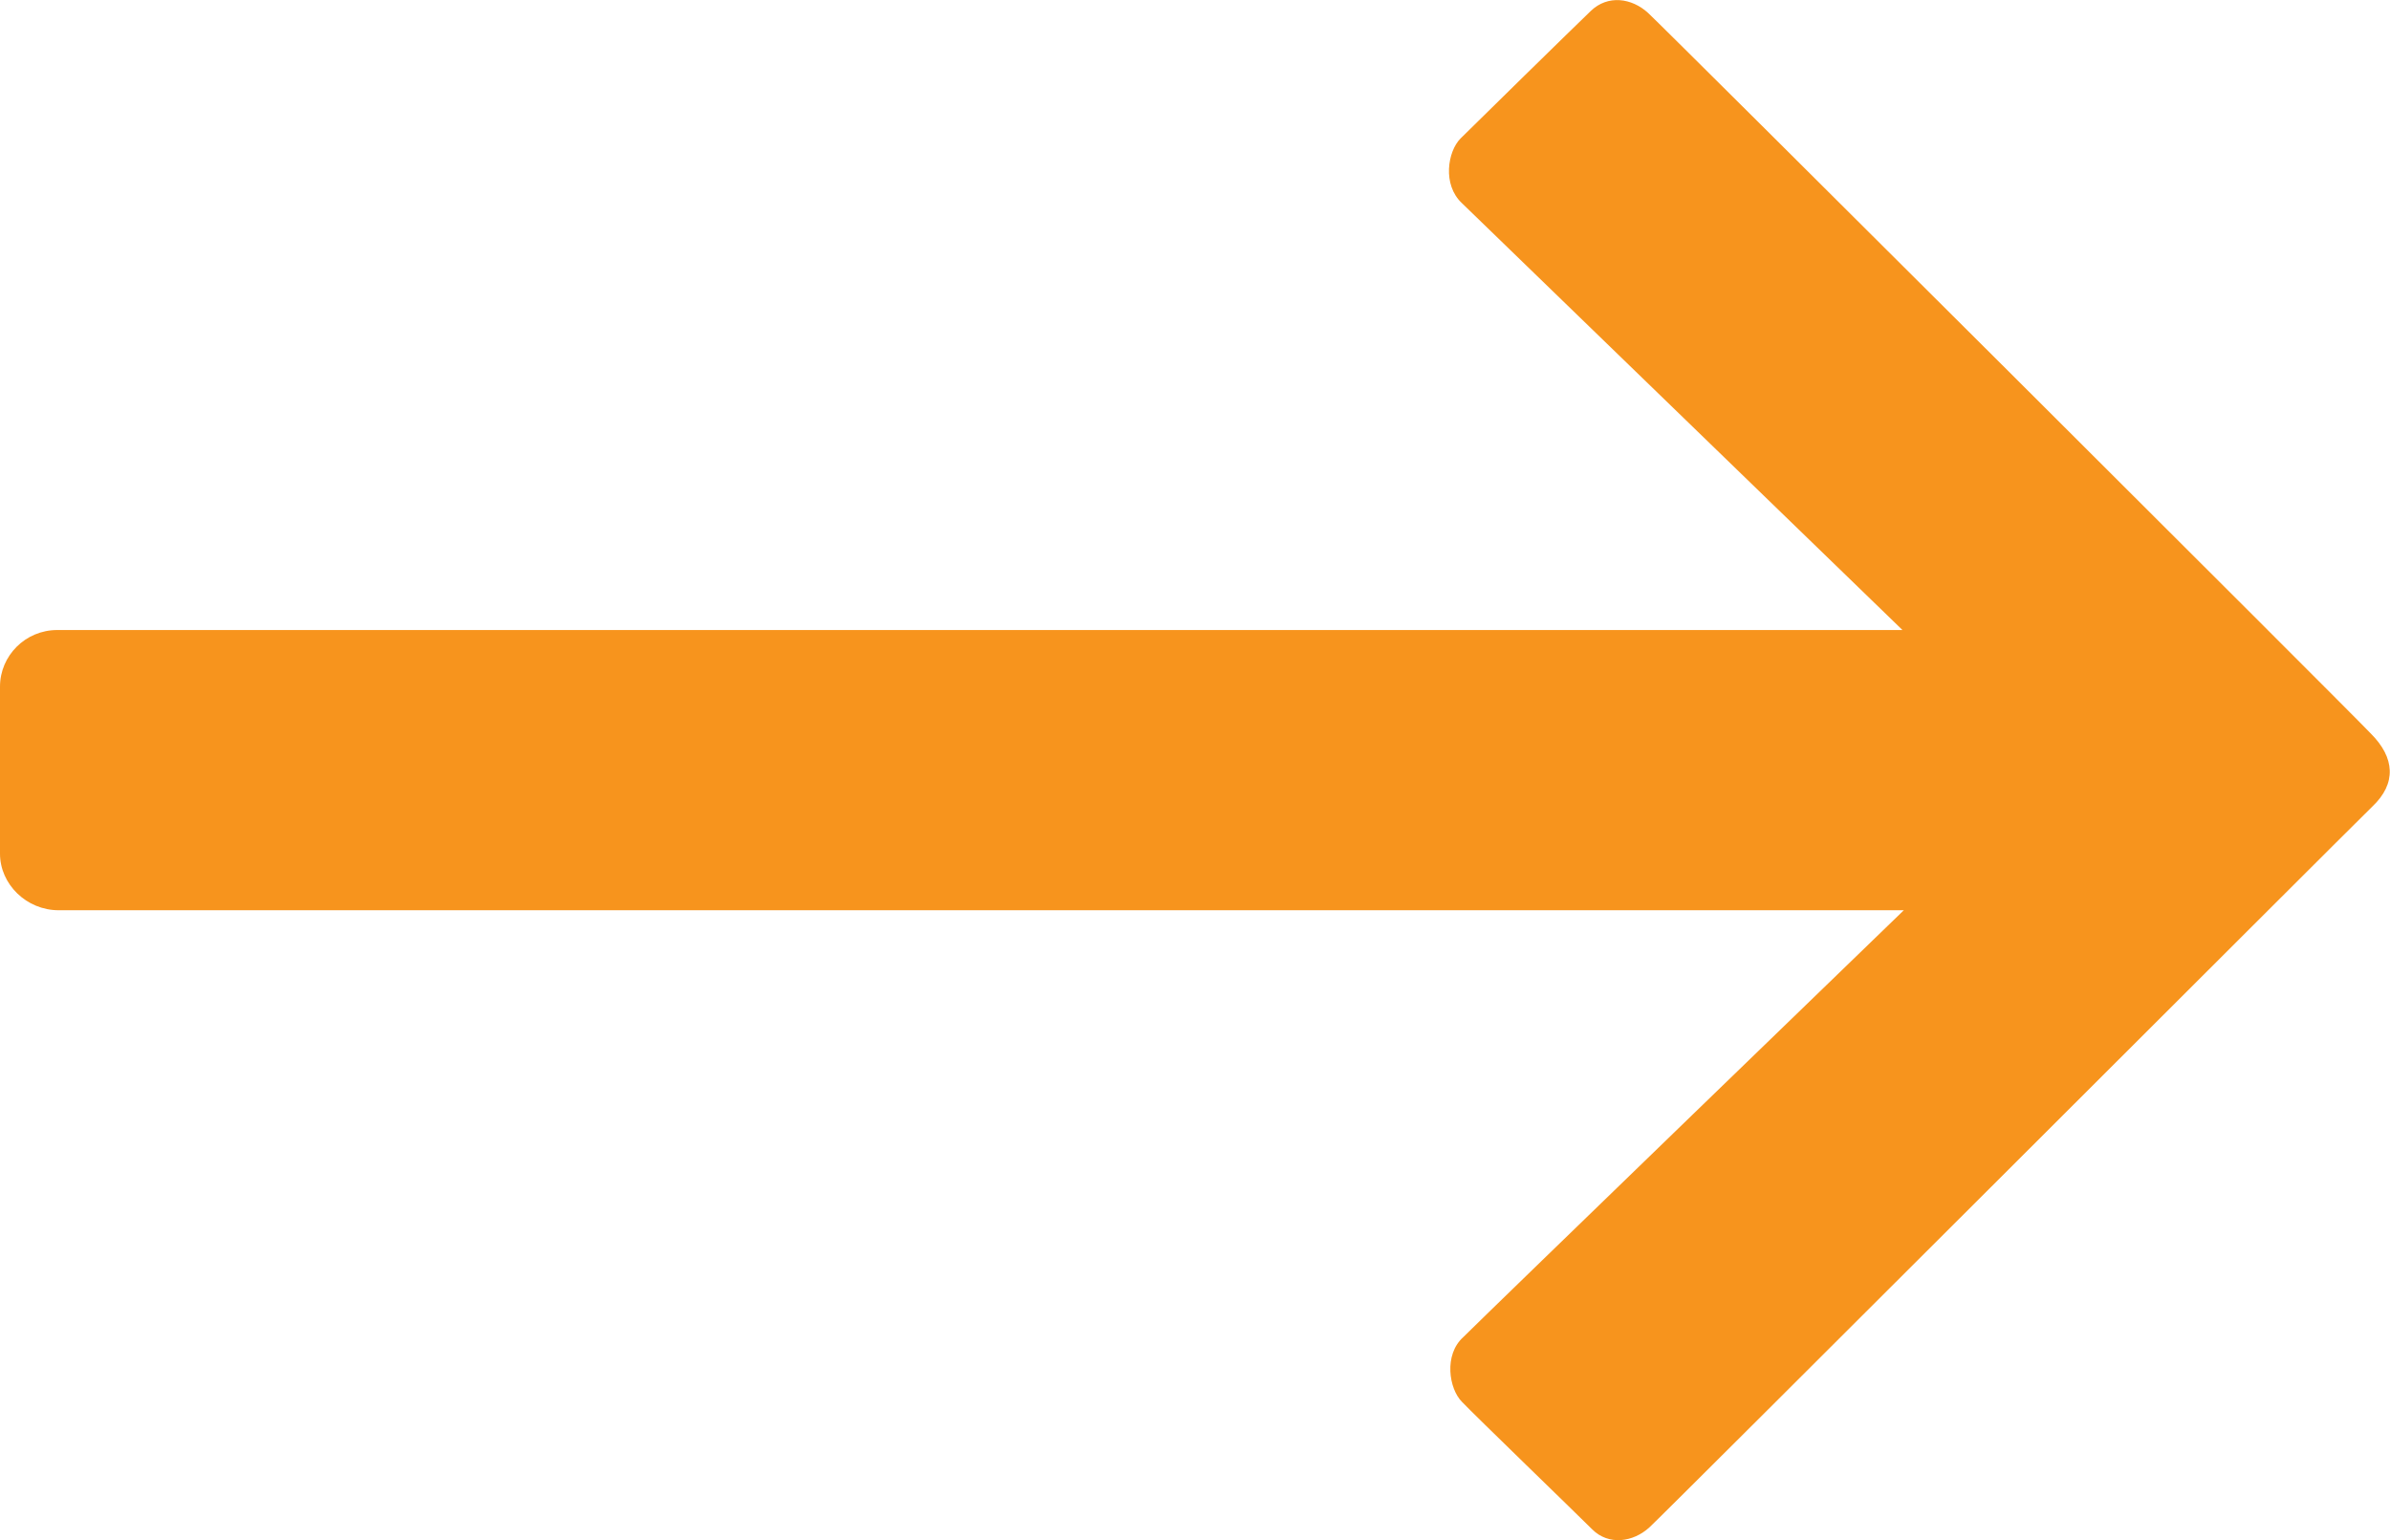
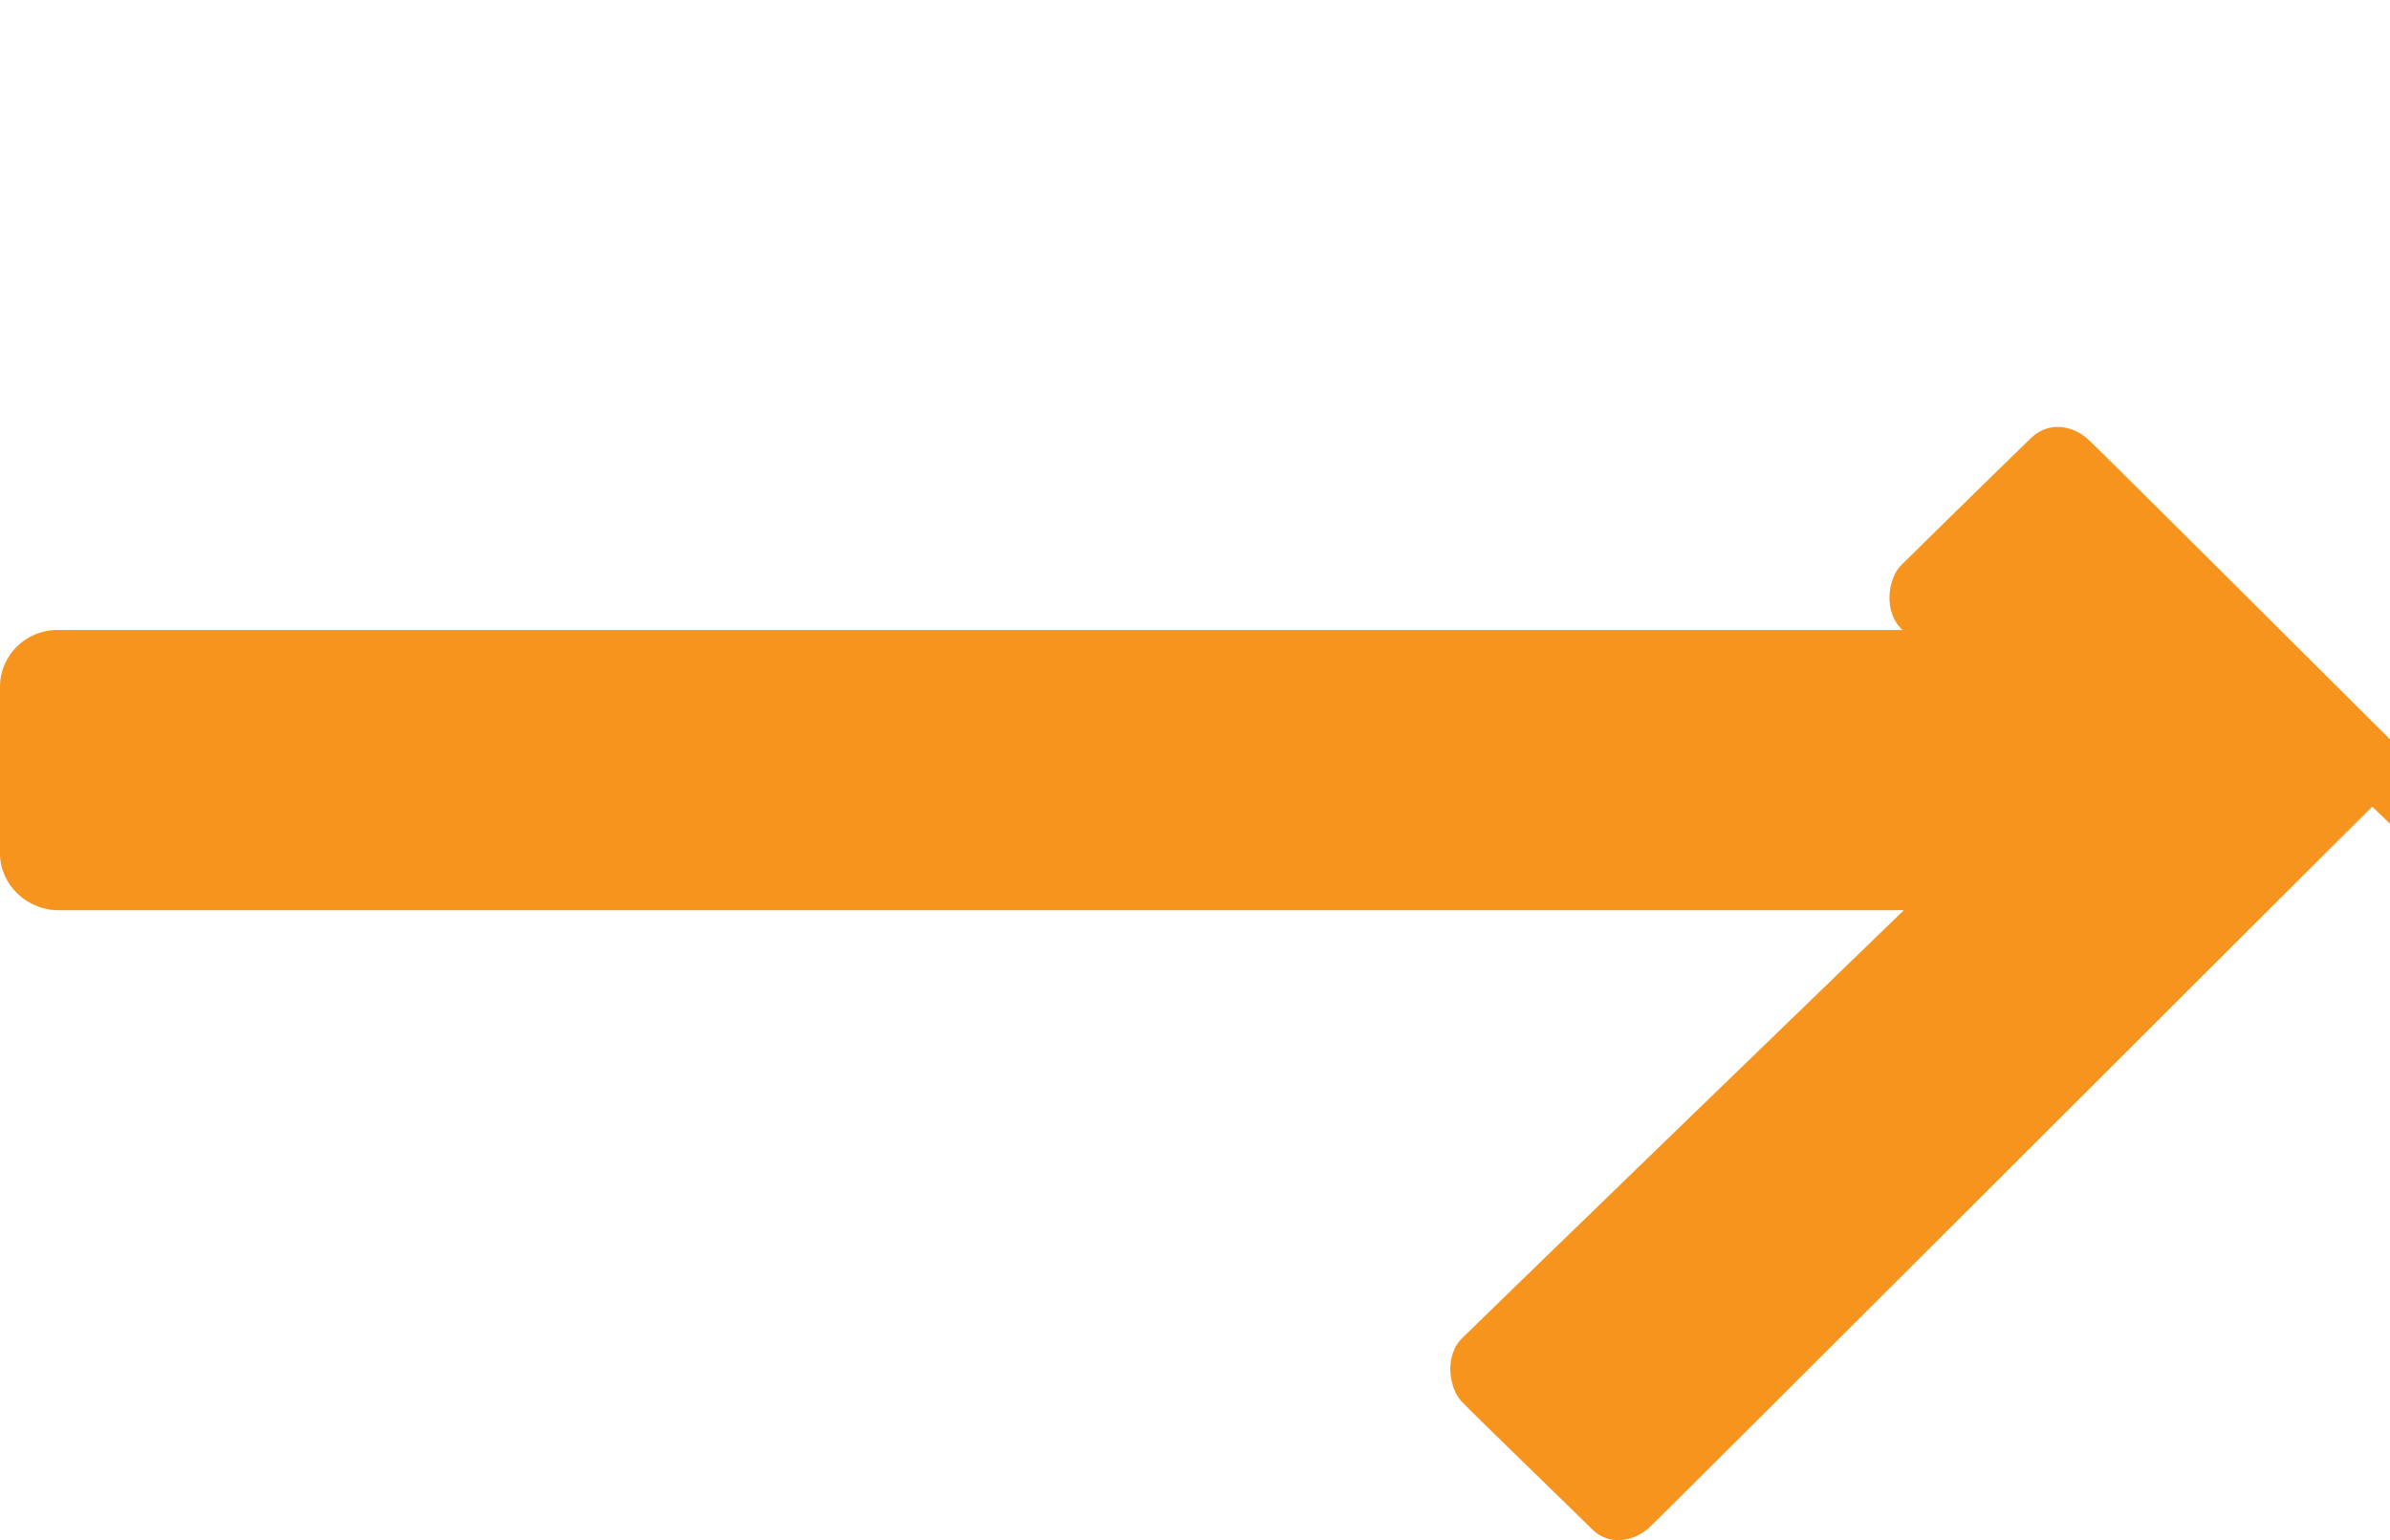
<svg xmlns="http://www.w3.org/2000/svg" id="Layer_1" version="1.1" viewBox="0 0 350.5 225.9">
  <defs>
    <style>
      .st0 {
        fill: #f7941d;
      }
    </style>
  </defs>
-   <path class="st0" d="M347.9,118.3c-2.9,2.8-103.9,103.8-106,105.7-2.4,2.2-6,2.7-8.4.3s-17.2-16.7-19.1-18.7c-1.9-1.9-2.7-6.9.2-9.5,3.5-3.5,64.6-62.6,64.6-62.6H8.6c-4.7,0-8.6-3.8-8.6-8.3v-24.5c0-4.5,3.7-8.3,8.4-8.3h270.6s-61-59.1-64.6-62.6c-2.9-2.7-2.1-7.6-.2-9.5,1.9-1.9,16.6-16.3,19.1-18.7s6-1.9,8.4.3c2.1,1.9,103.5,103,106,105.7,3.5,3.5,3.8,7.3.2,10.7Z" />
+   <path class="st0" d="M347.9,118.3c-2.9,2.8-103.9,103.8-106,105.7-2.4,2.2-6,2.7-8.4.3s-17.2-16.7-19.1-18.7c-1.9-1.9-2.7-6.9.2-9.5,3.5-3.5,64.6-62.6,64.6-62.6H8.6c-4.7,0-8.6-3.8-8.6-8.3v-24.5c0-4.5,3.7-8.3,8.4-8.3h270.6c-2.9-2.7-2.1-7.6-.2-9.5,1.9-1.9,16.6-16.3,19.1-18.7s6-1.9,8.4.3c2.1,1.9,103.5,103,106,105.7,3.5,3.5,3.8,7.3.2,10.7Z" />
</svg>